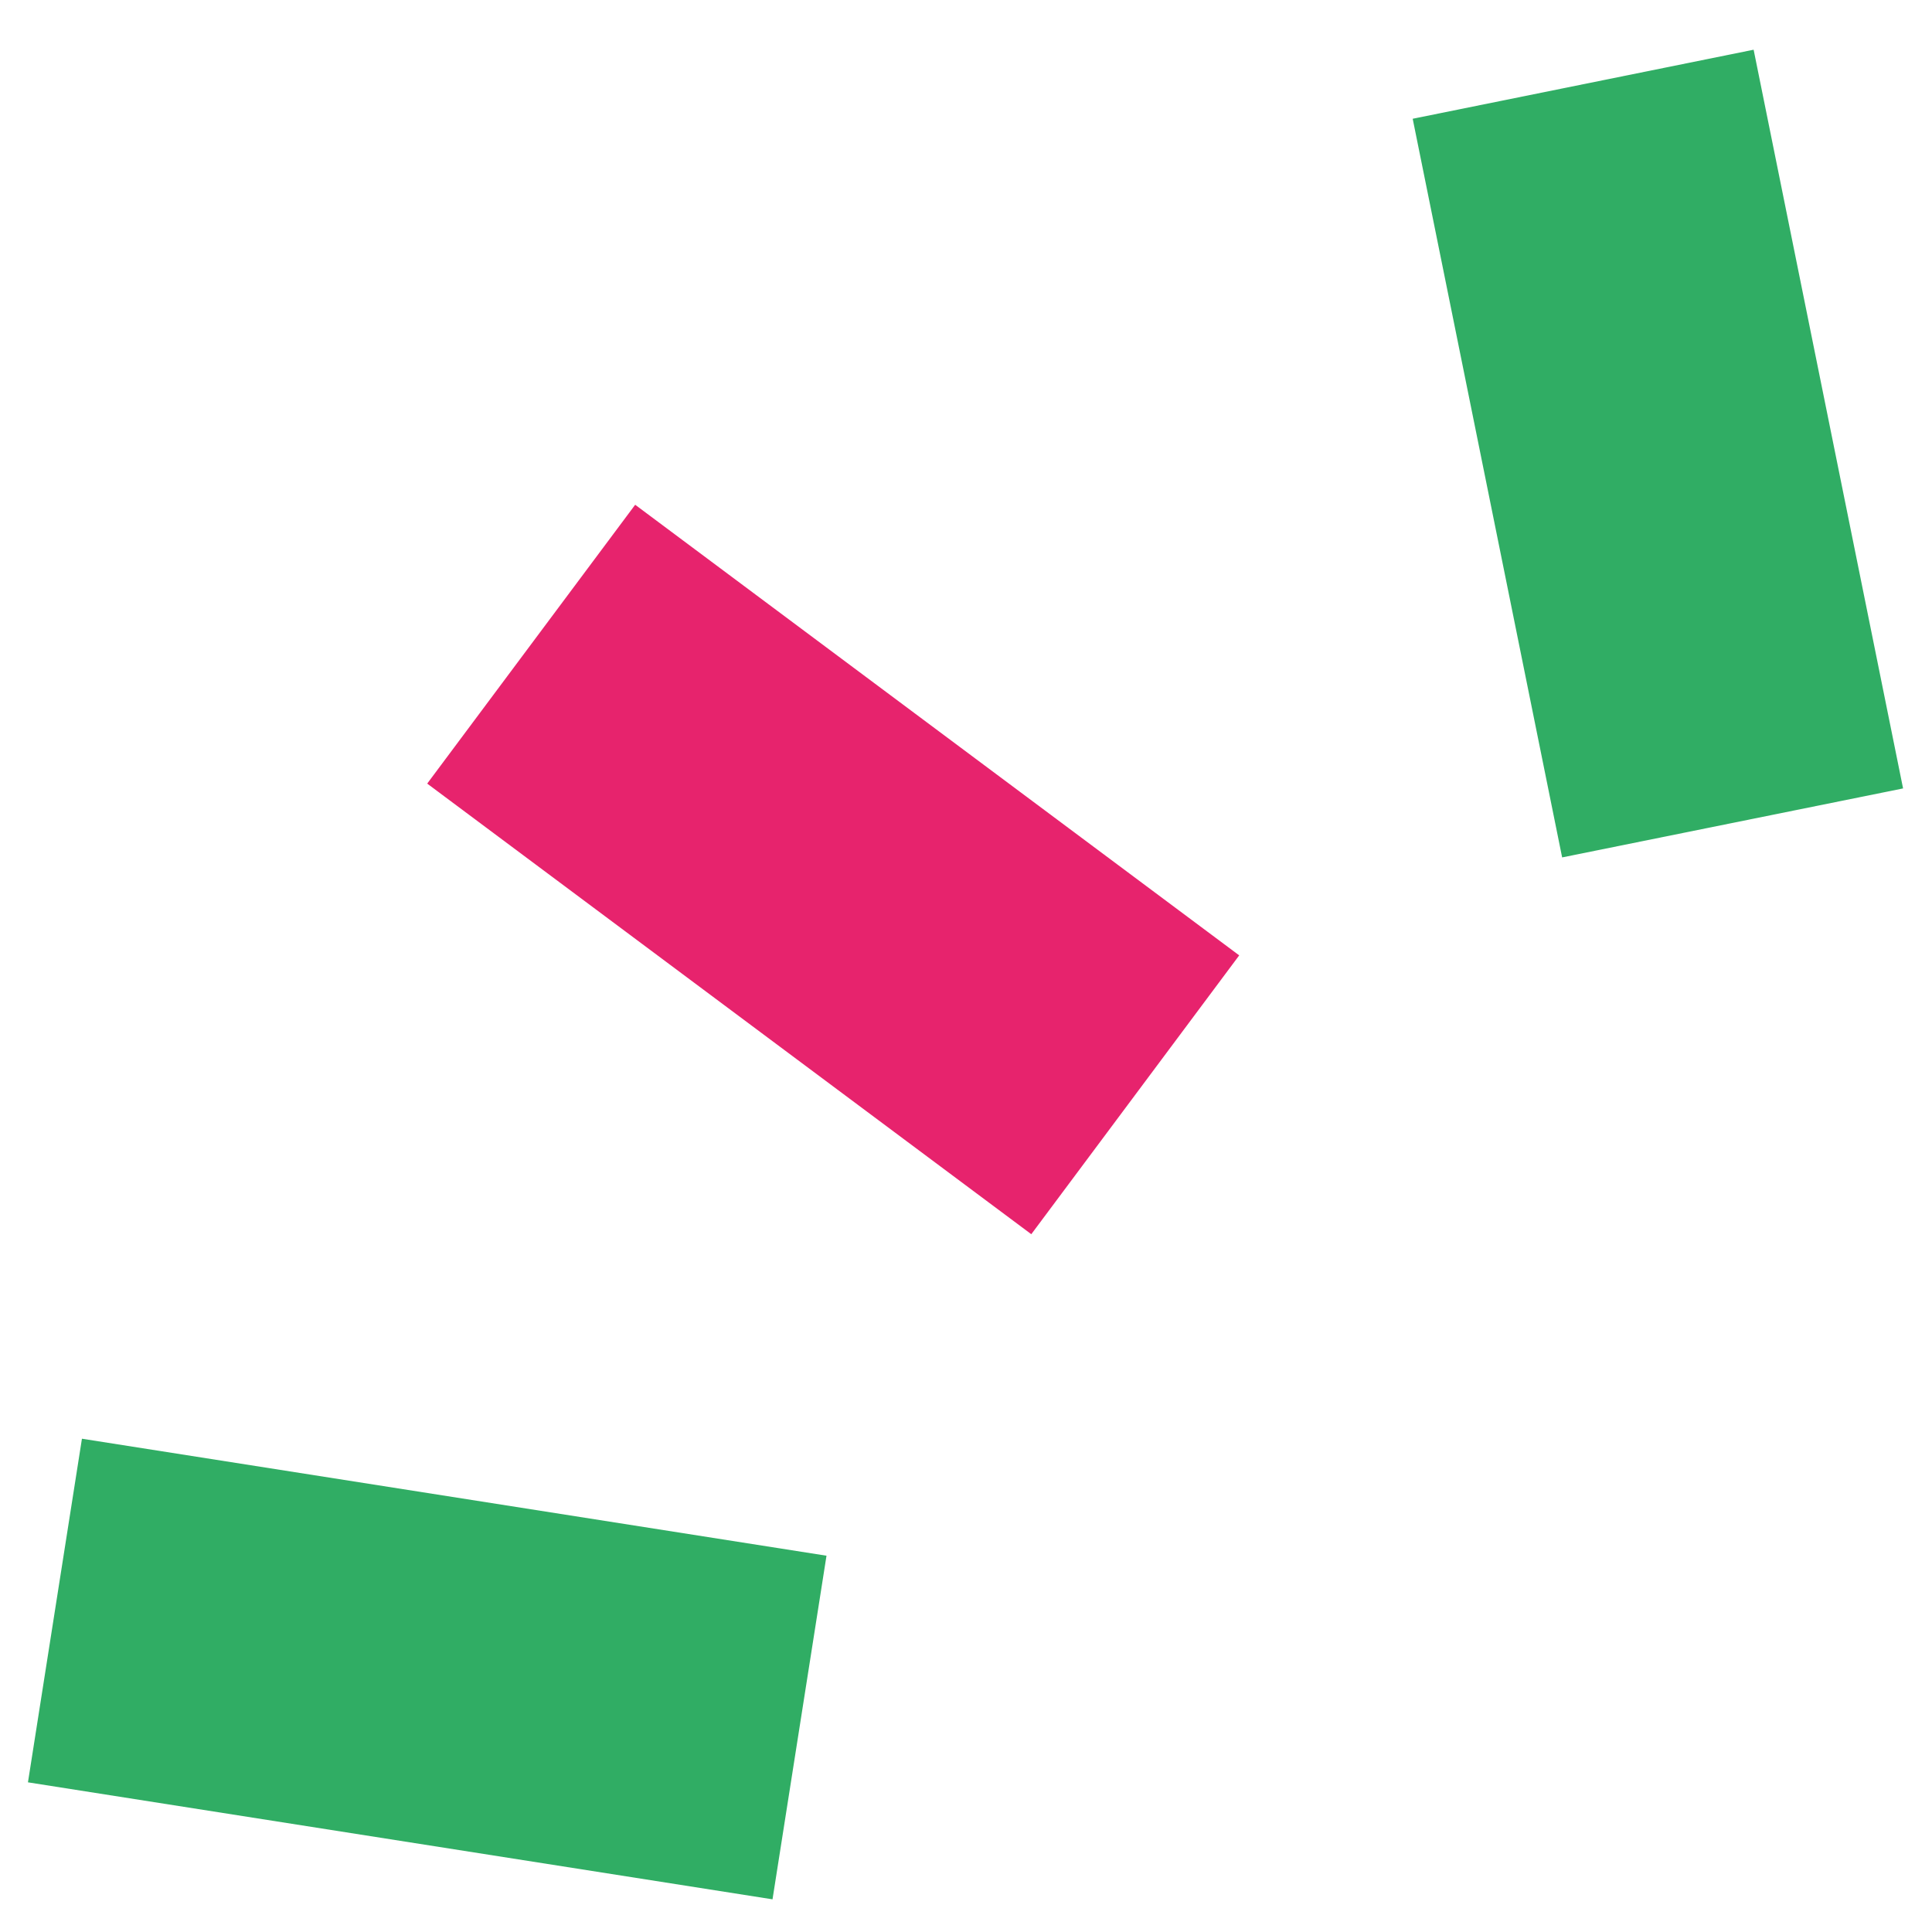
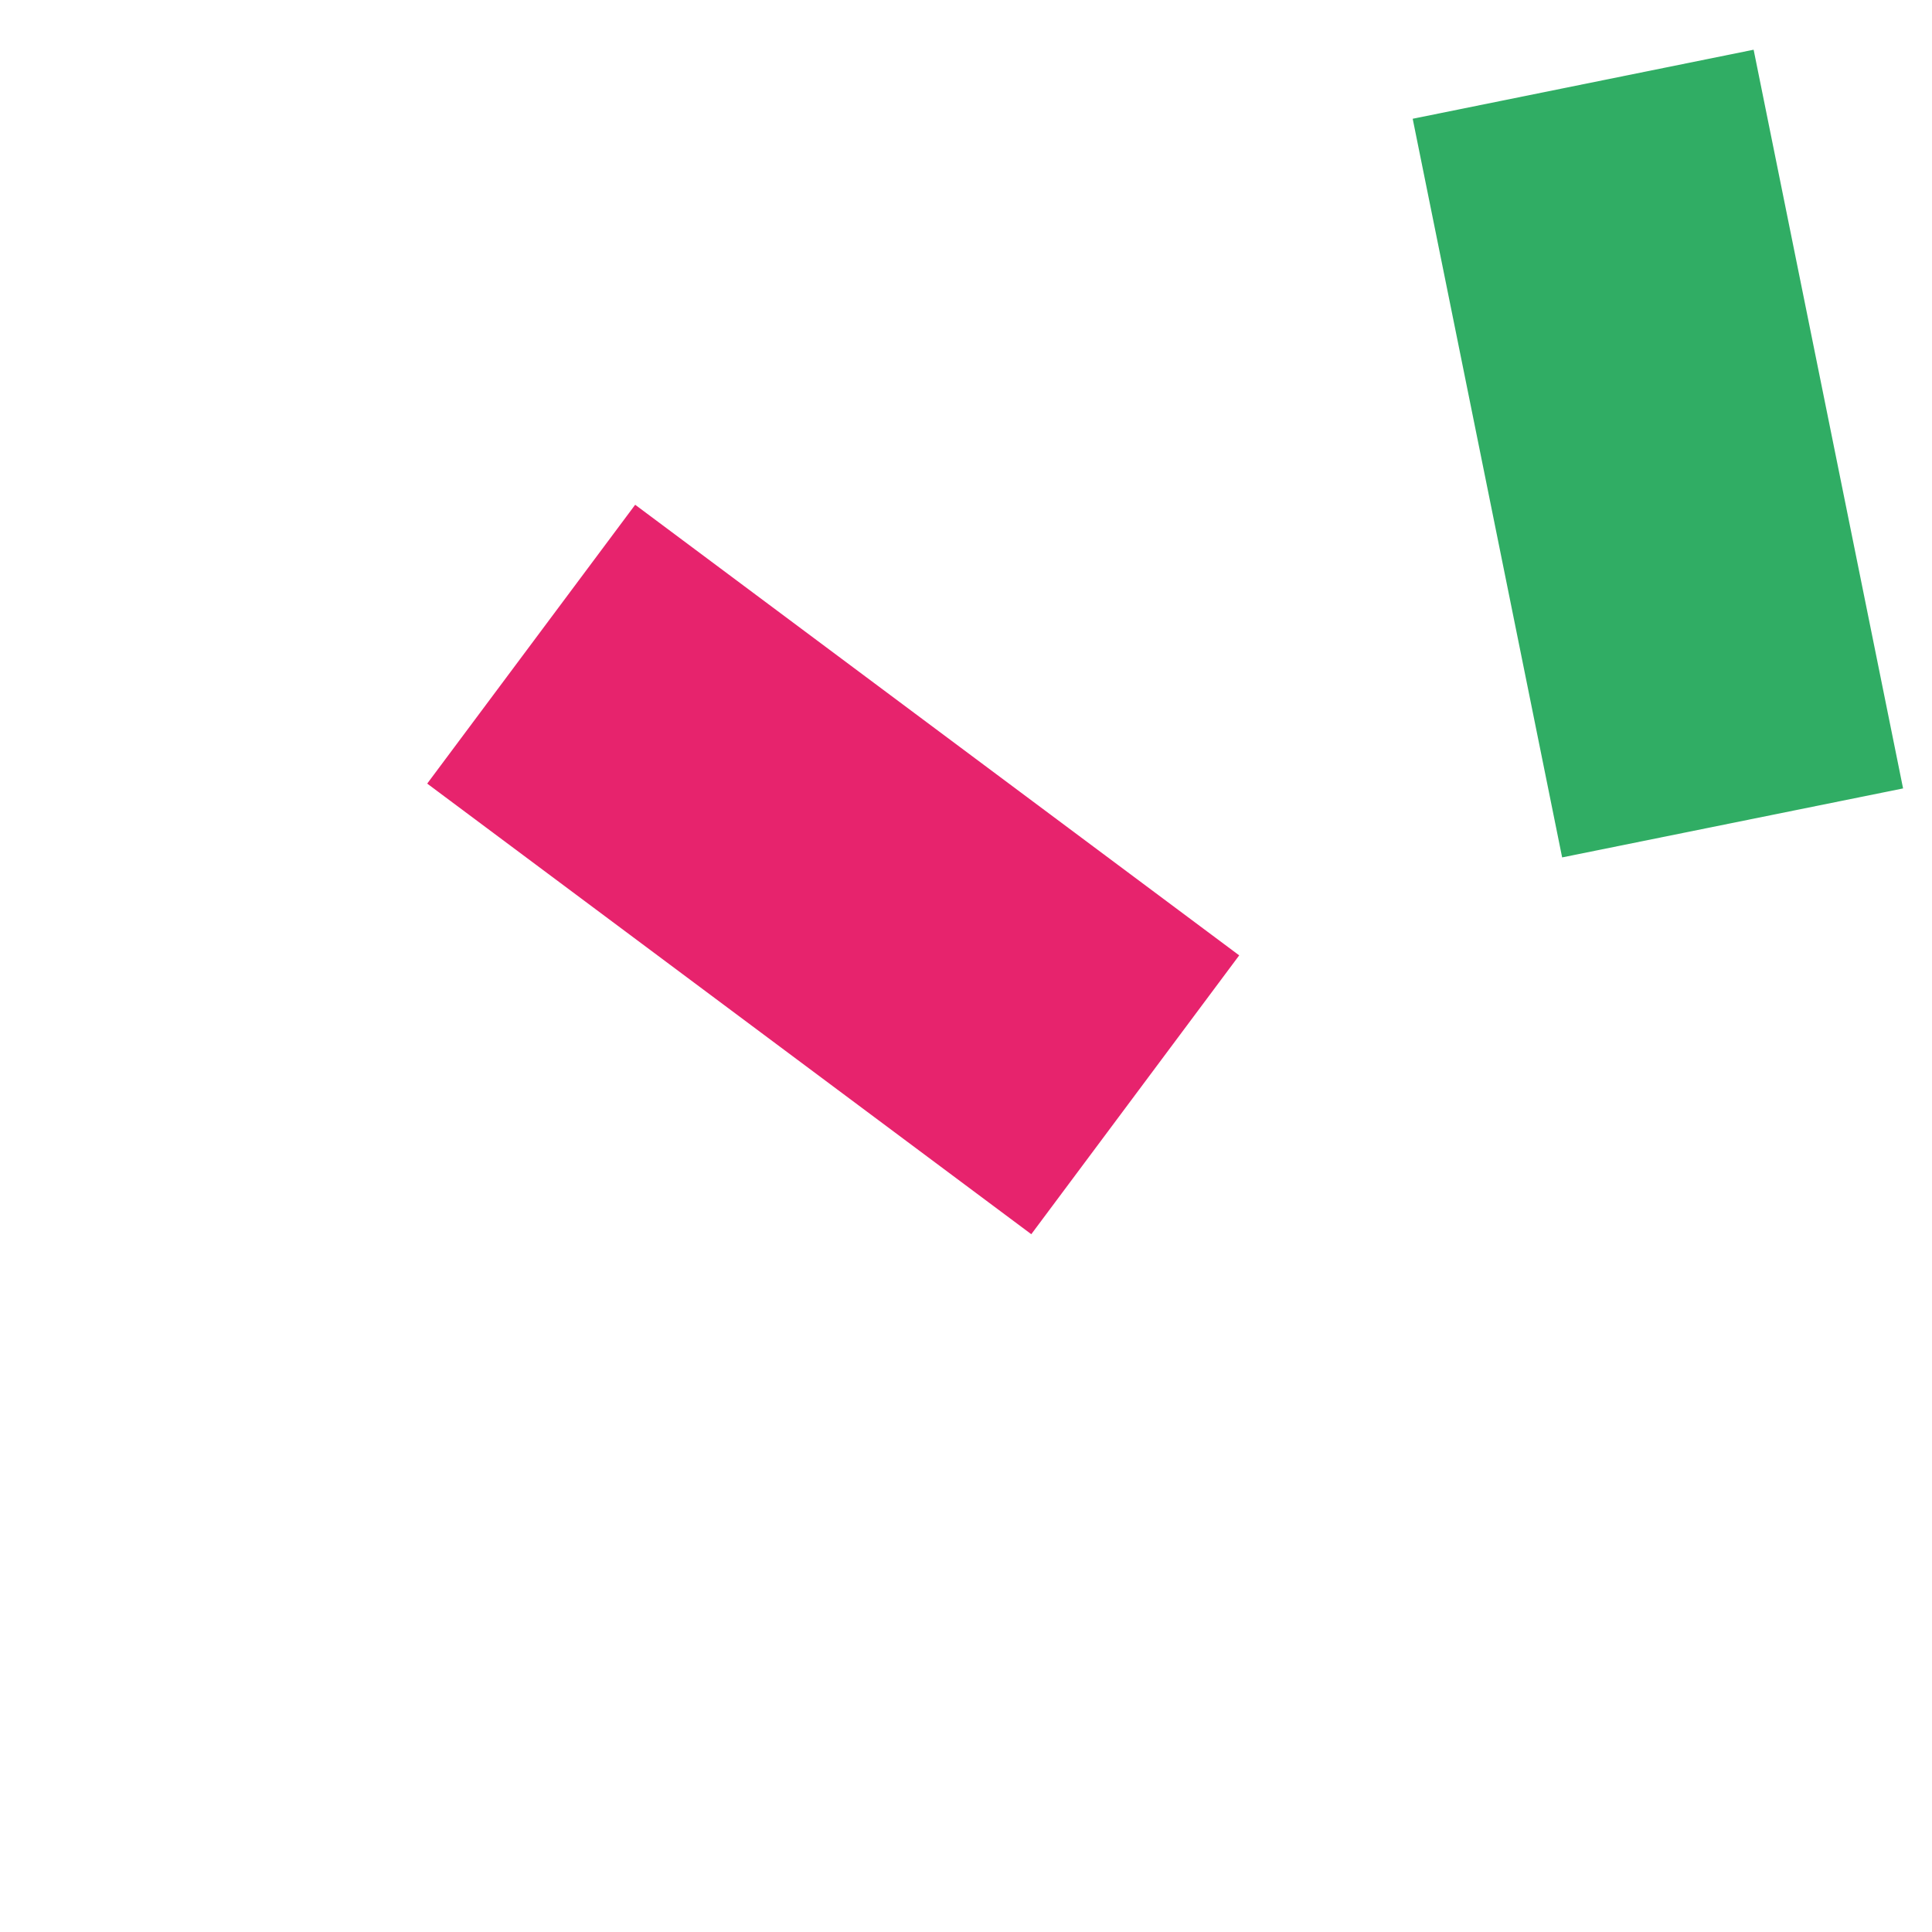
<svg xmlns="http://www.w3.org/2000/svg" width="34" height="34" fill="none">
-   <path fill="#30AD64" d="M.492 31.366l.95-6.047 13.103 2.059-.95 6.047z" />
  <path fill="#E7236D" d="M7.518 13.79l3.66-4.907 10.63 7.93-3.659 4.907z" />
  <path fill="#30AD64" d="M24.861 2.09l6-1.215 2.63 13-6 1.214z" />
</svg>